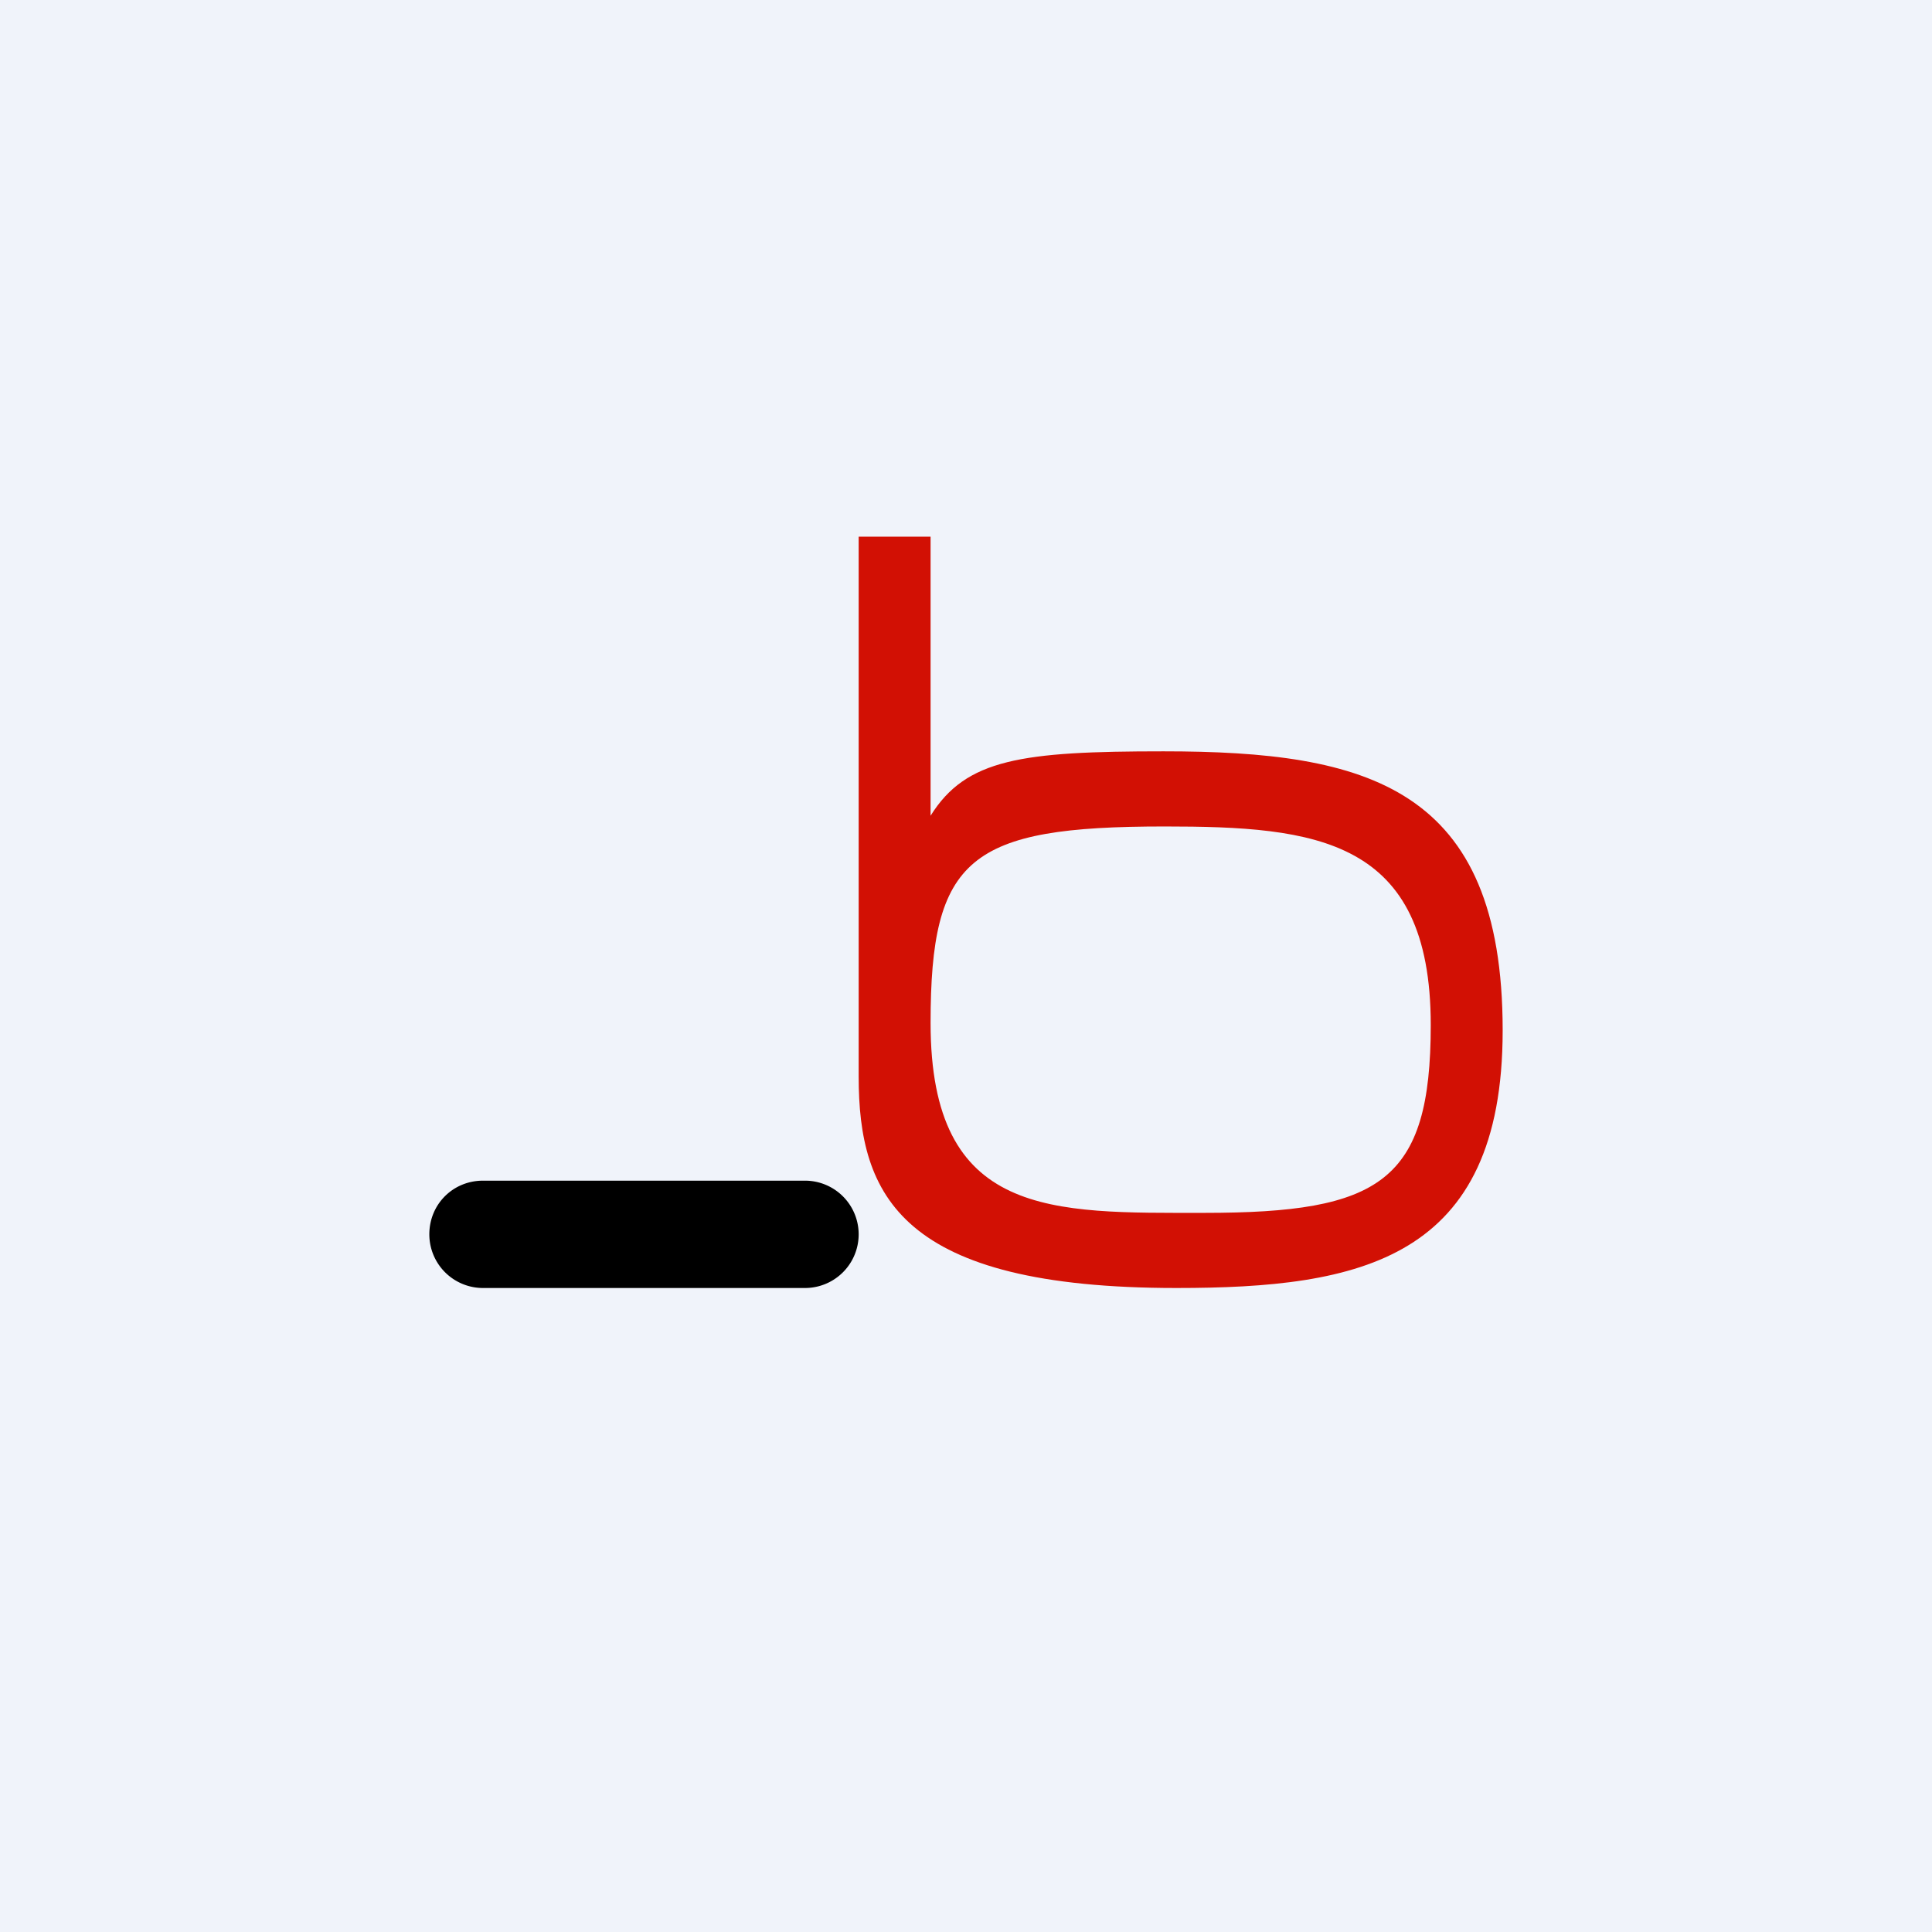
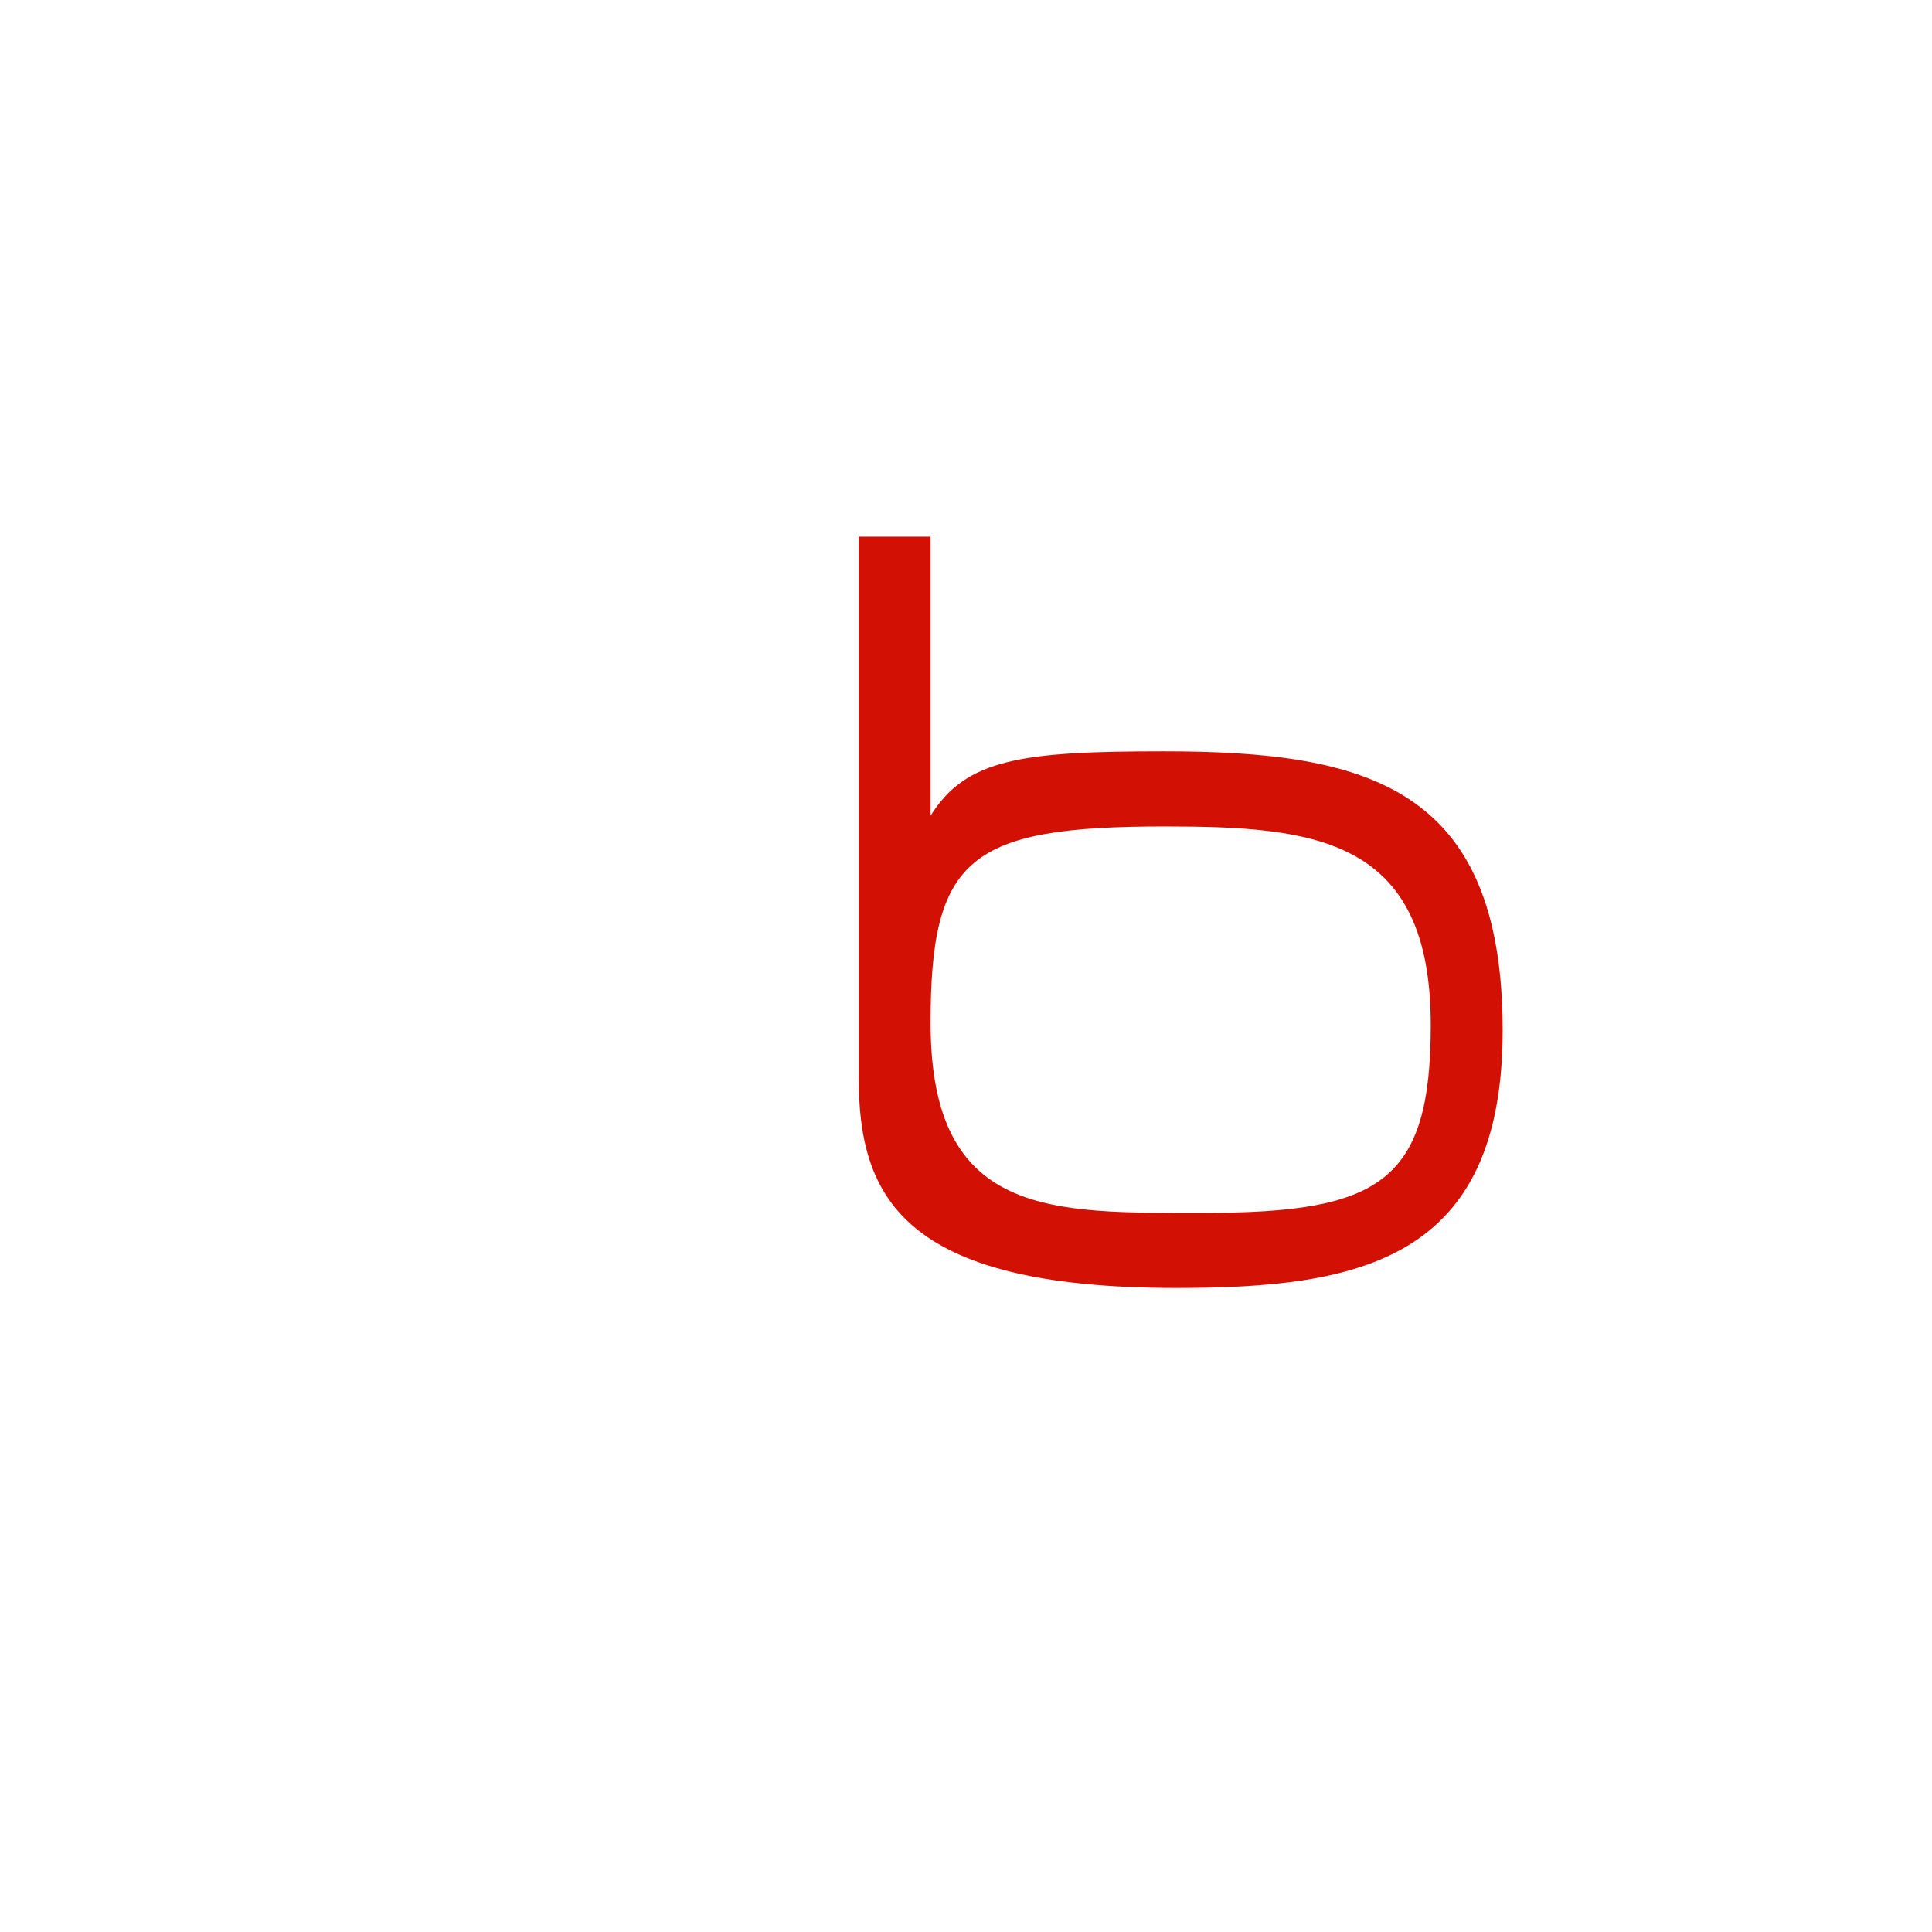
<svg xmlns="http://www.w3.org/2000/svg" width="18" height="18" viewBox="0 0 18 18">
-   <path fill="#F0F3FA" d="M0 0h18v18H0z" />
-   <path d="M4 11.5c0-.28.22-.5.5-.5h3a.5.5 0 0 1 0 1h-3a.5.5 0 0 1-.5-.5Z" />
+   <path fill="#F0F3FA" d="M0 0v18H0z" />
  <path d="M8 5h.67v2.6c.33-.53.85-.6 2.17-.6 1.9 0 3.16.33 3.16 2.6 0 2.14-1.33 2.4-3.04 2.4C8.39 12 8 11.14 8 10.03V5Zm2.85 2.7c-1.82 0-2.18.29-2.18 1.83 0 1.82 1.13 1.77 2.55 1.77 1.64 0 2.11-.29 2.11-1.75 0-1.74-1.07-1.85-2.48-1.85Z" fill="#D21004" />
</svg>